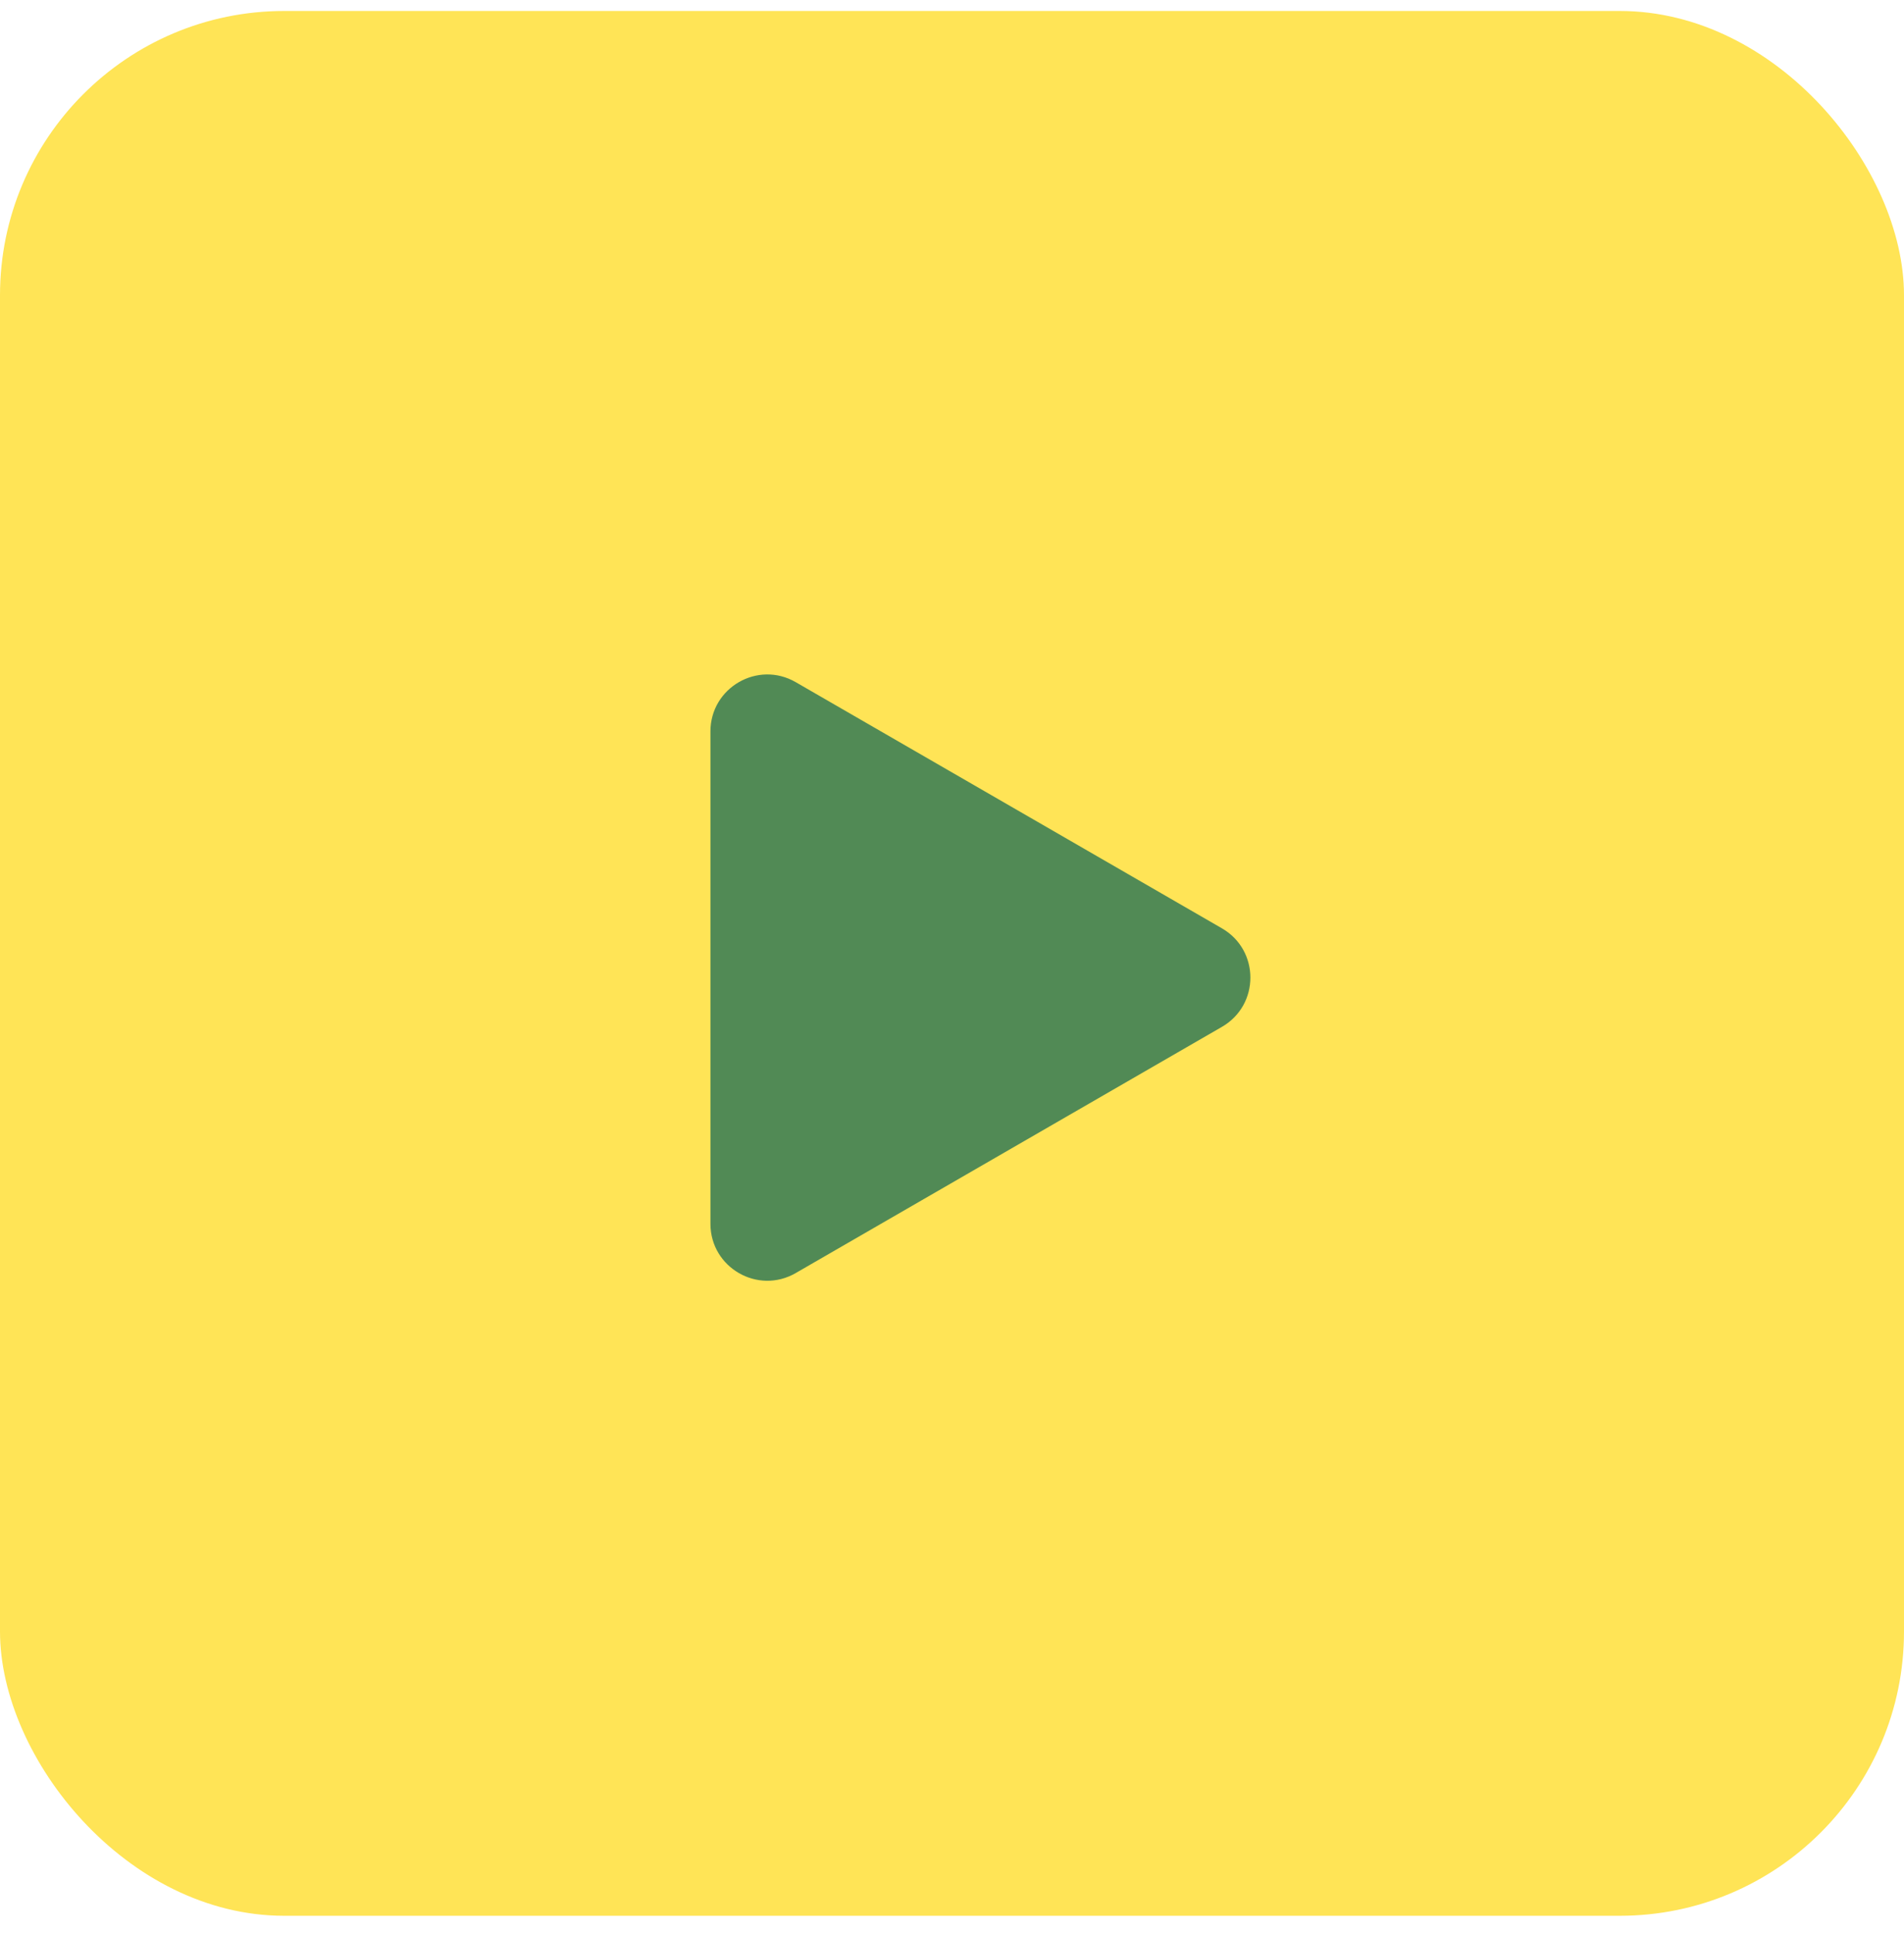
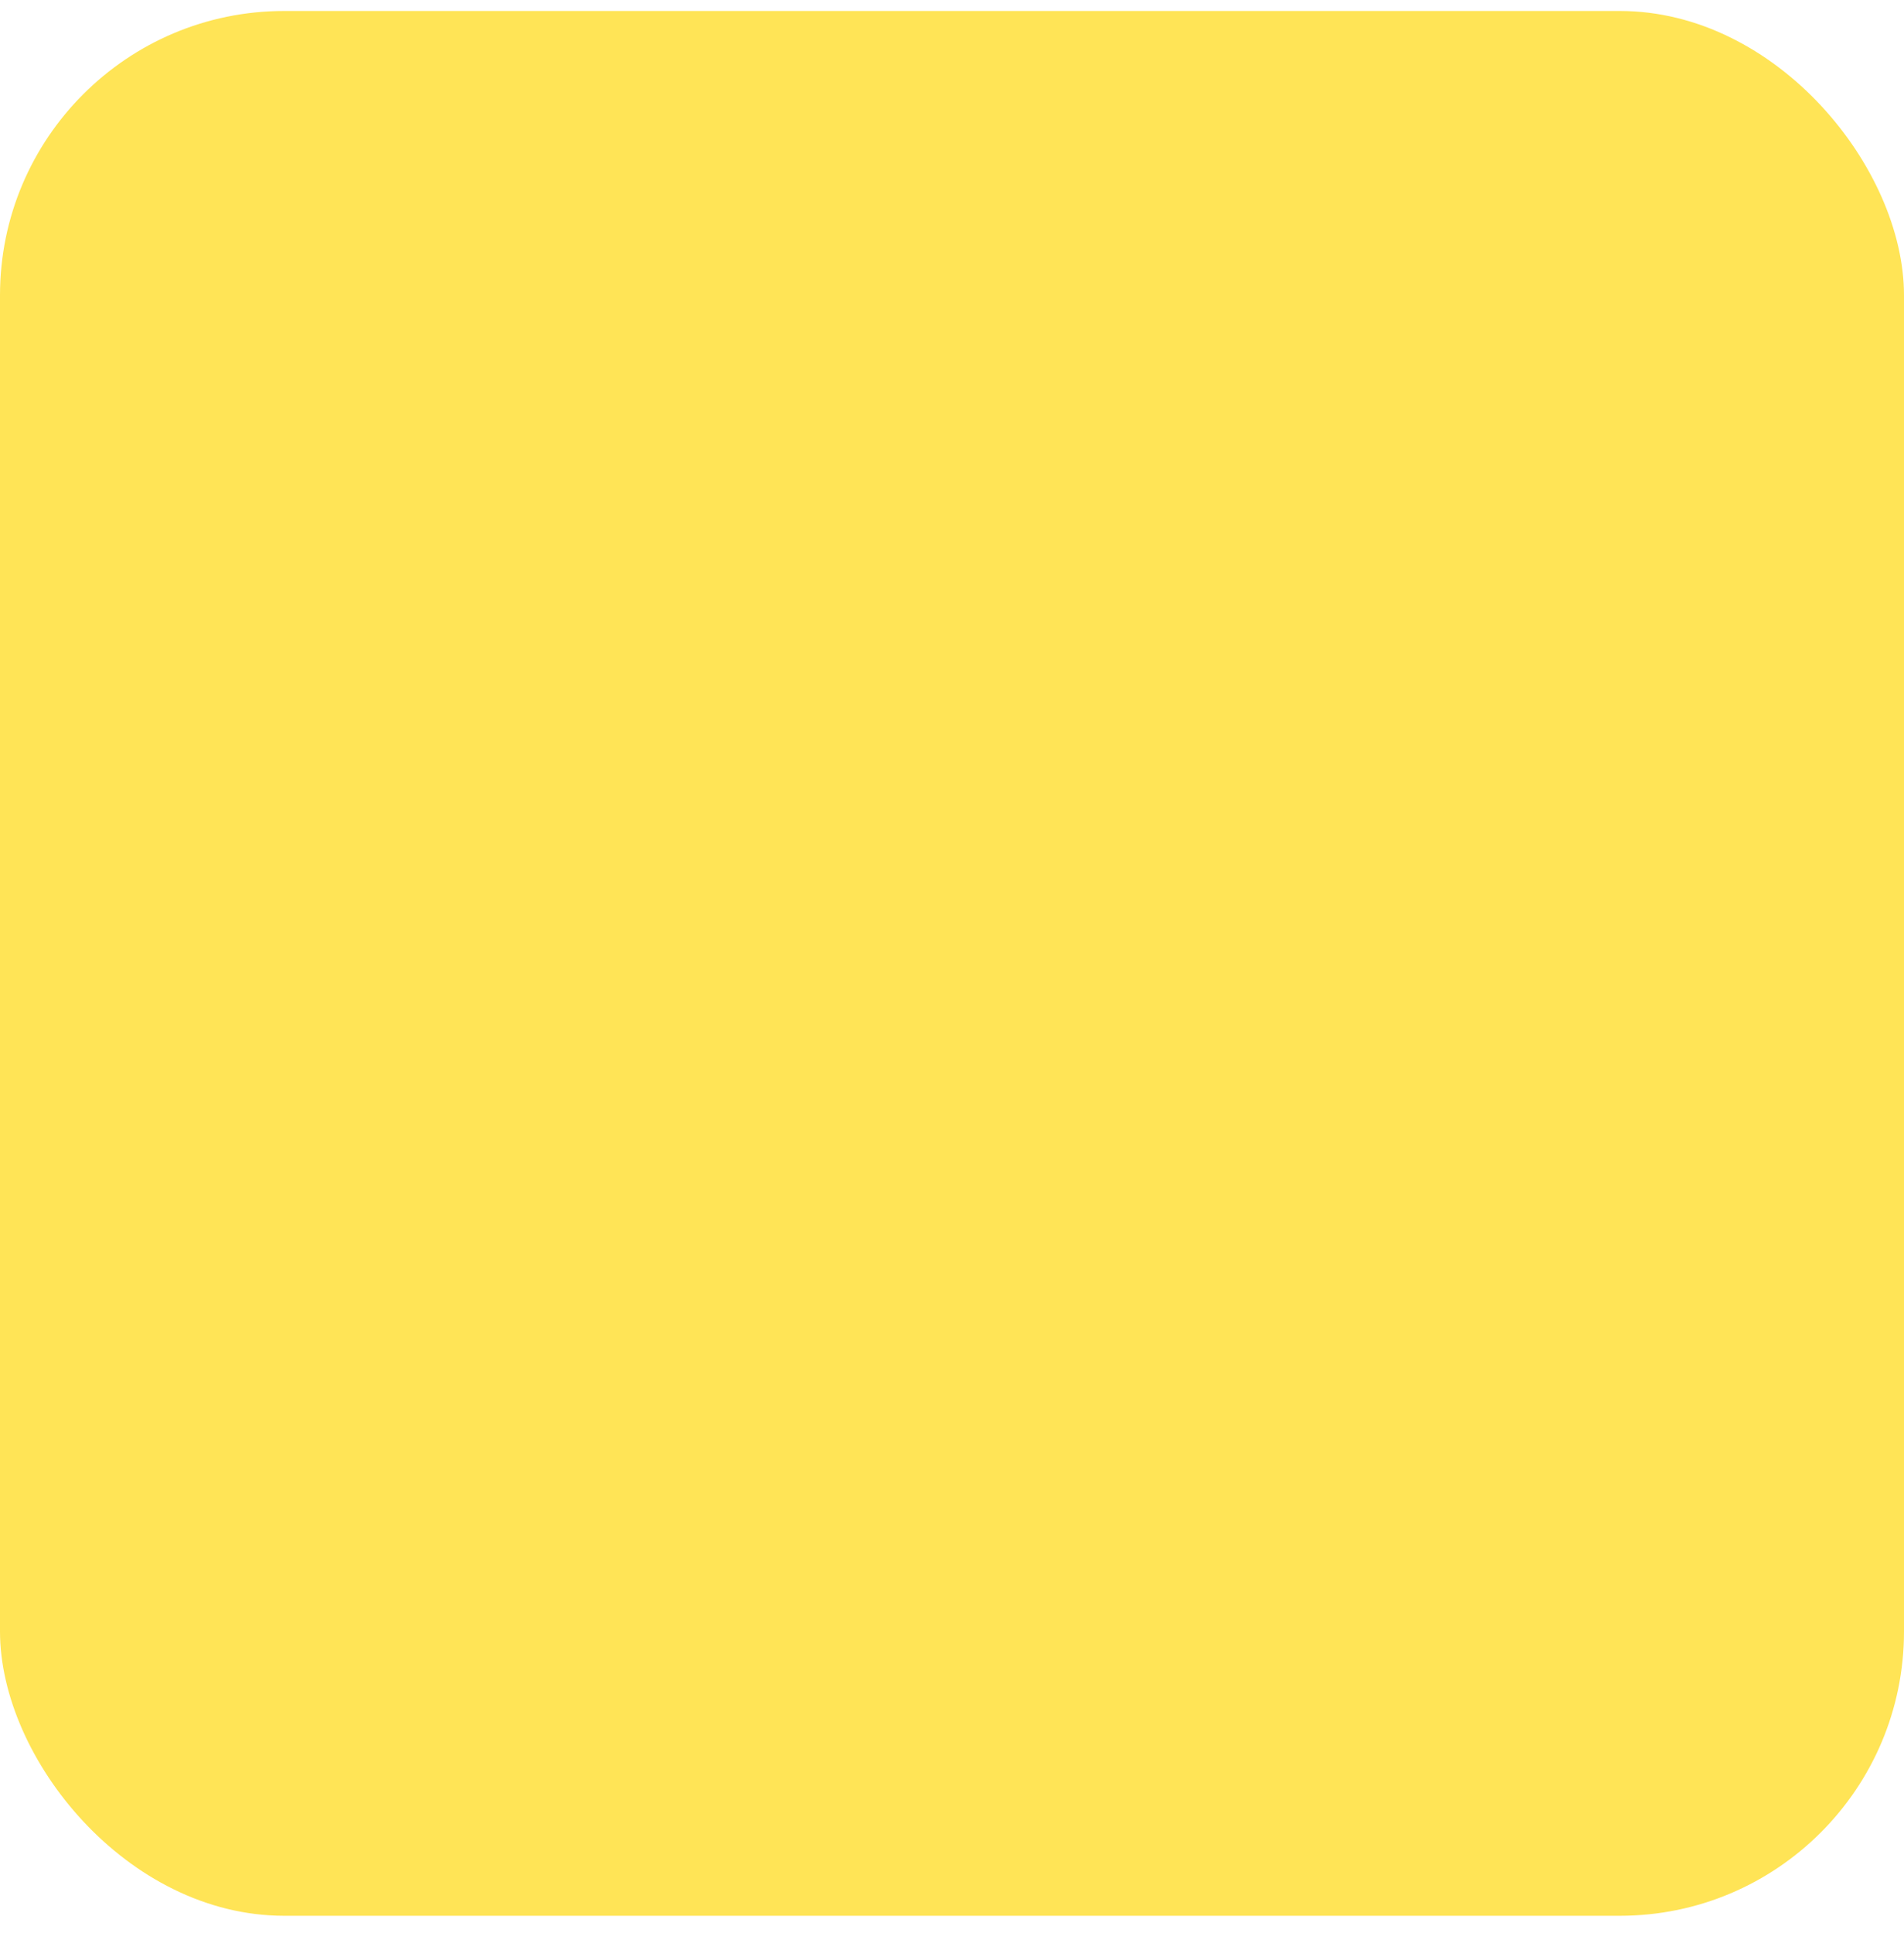
<svg xmlns="http://www.w3.org/2000/svg" width="67" height="68" viewBox="0 0 67 68" fill="none">
  <rect y="0.386" width="67" height="67" rx="10" fill="#FFE456" />
-   <path d="M43 32.654C44.333 33.424 44.333 35.349 43 36.118L28 44.779C26.667 45.549 25 44.586 25 43.047L25 25.726C25 24.187 26.667 23.224 28 23.994L43 32.654Z" fill="#518A55" />
</svg>